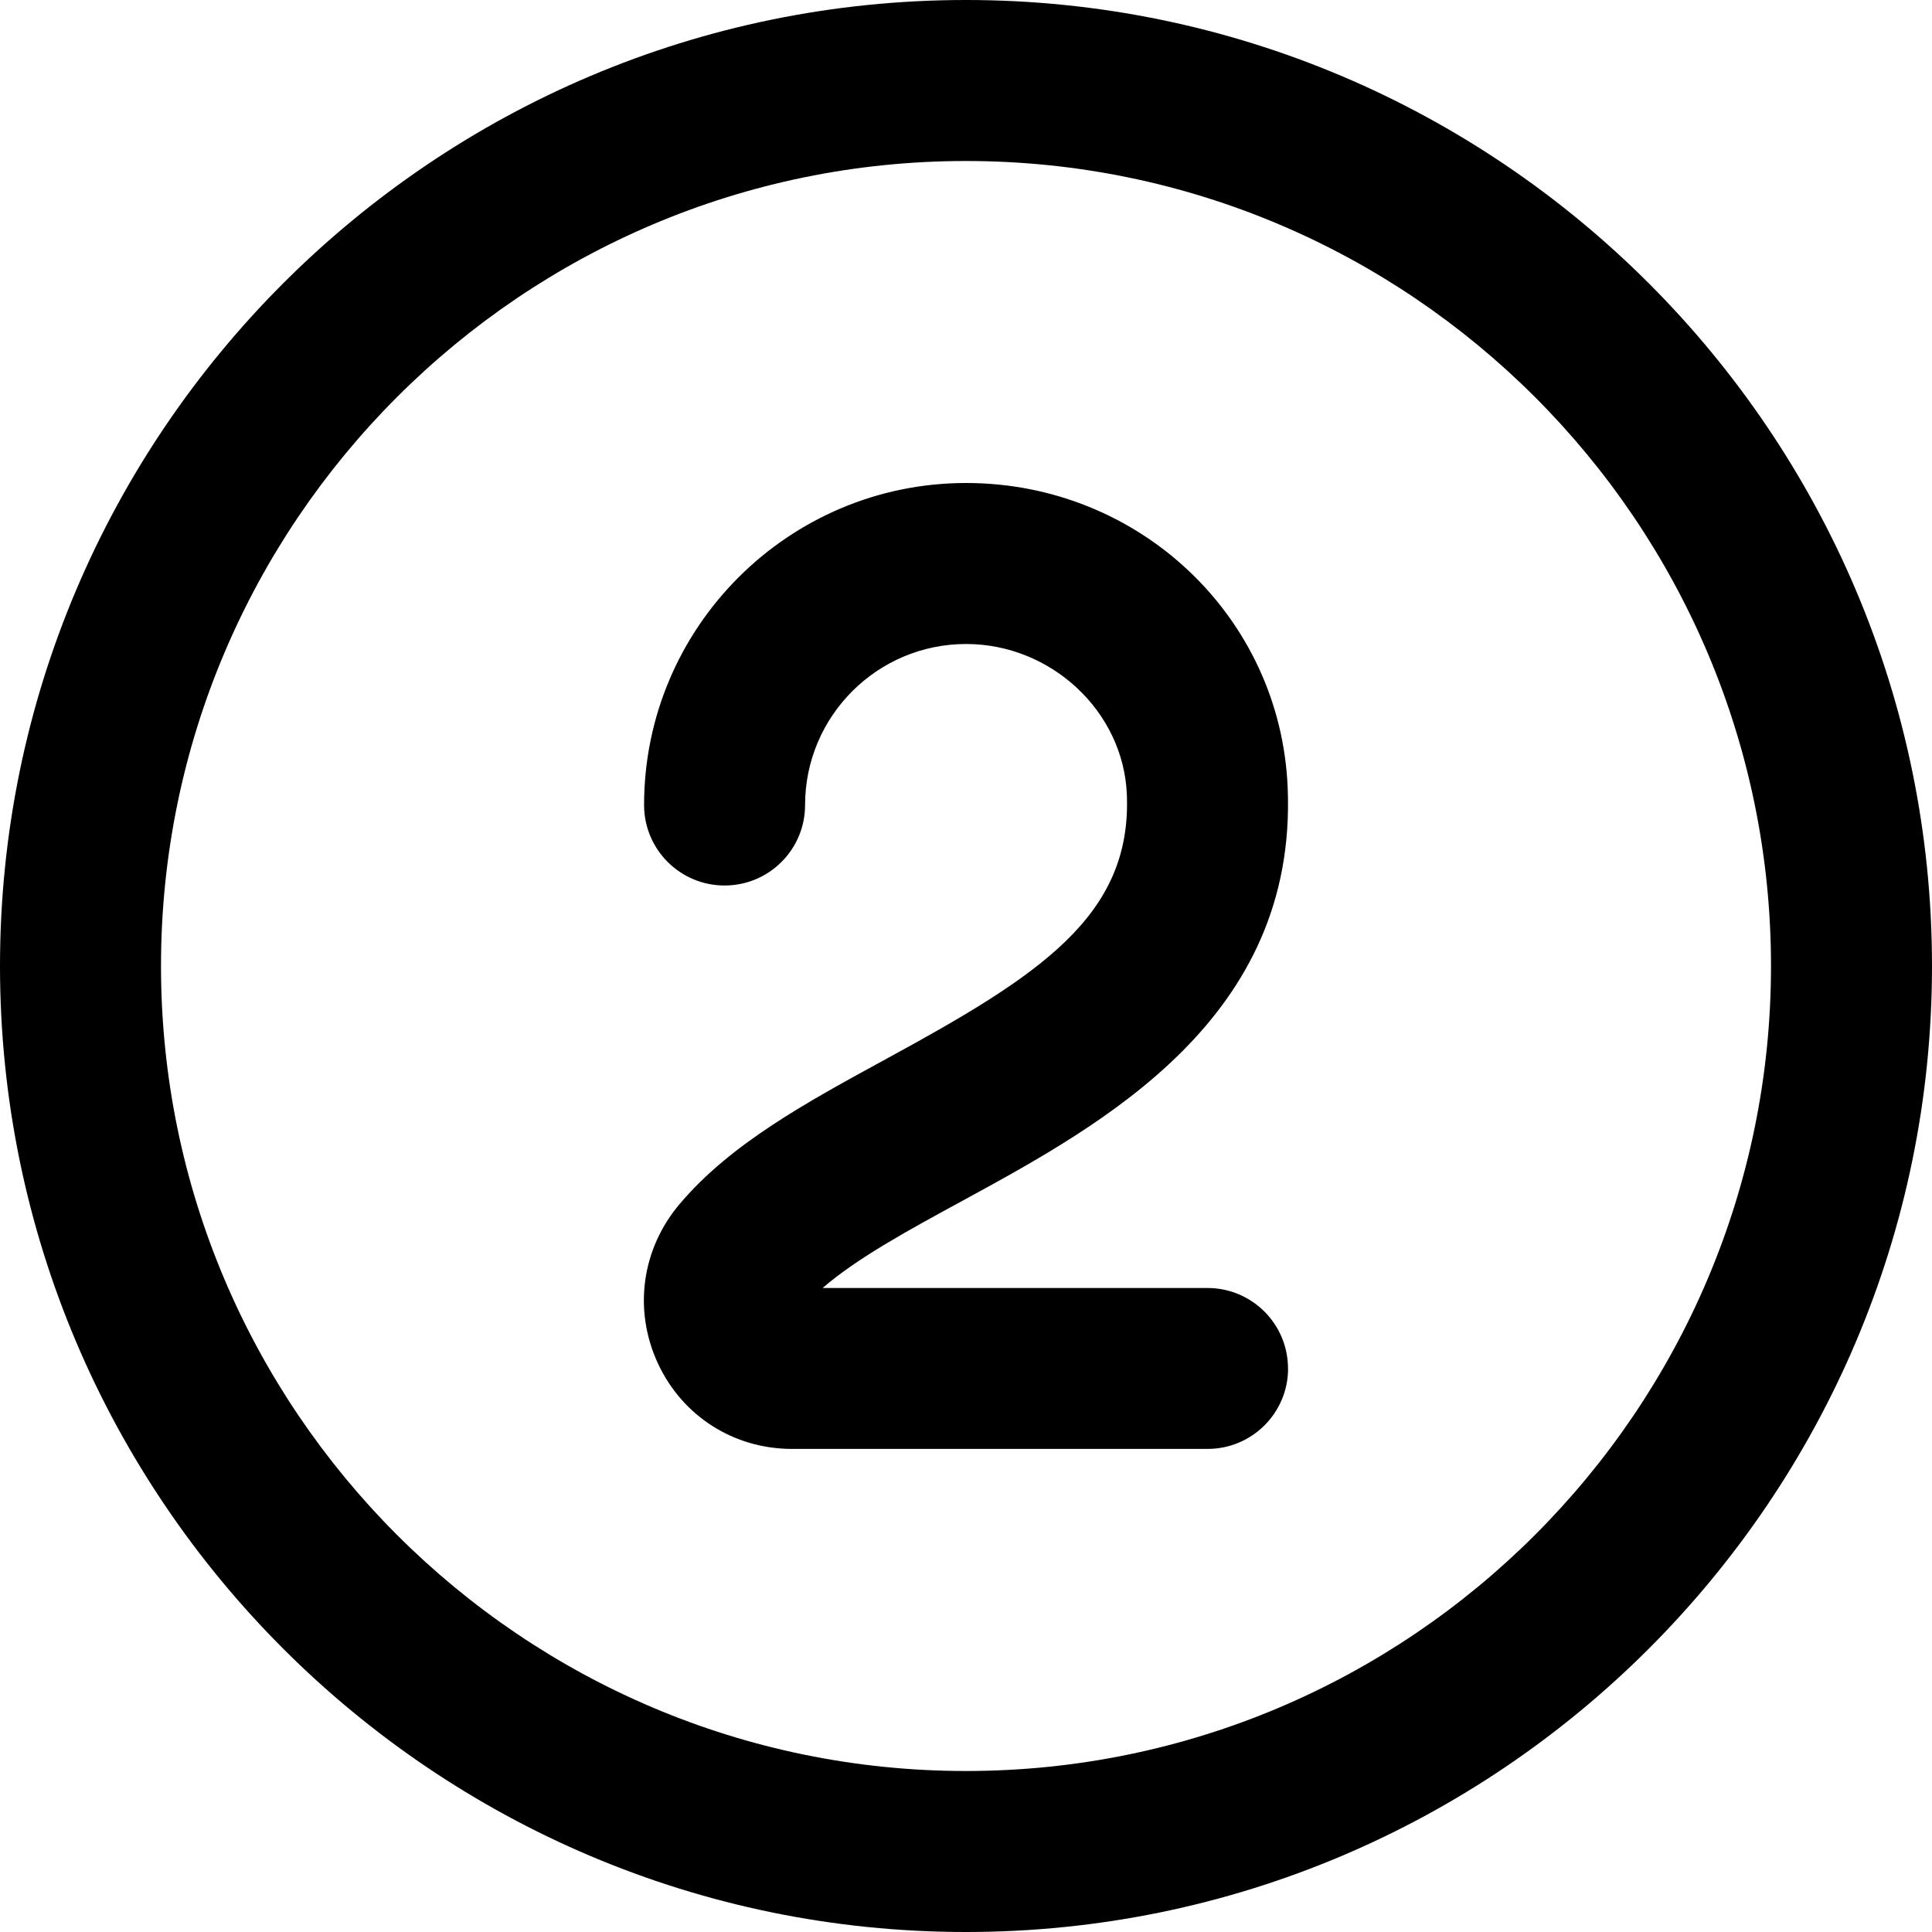
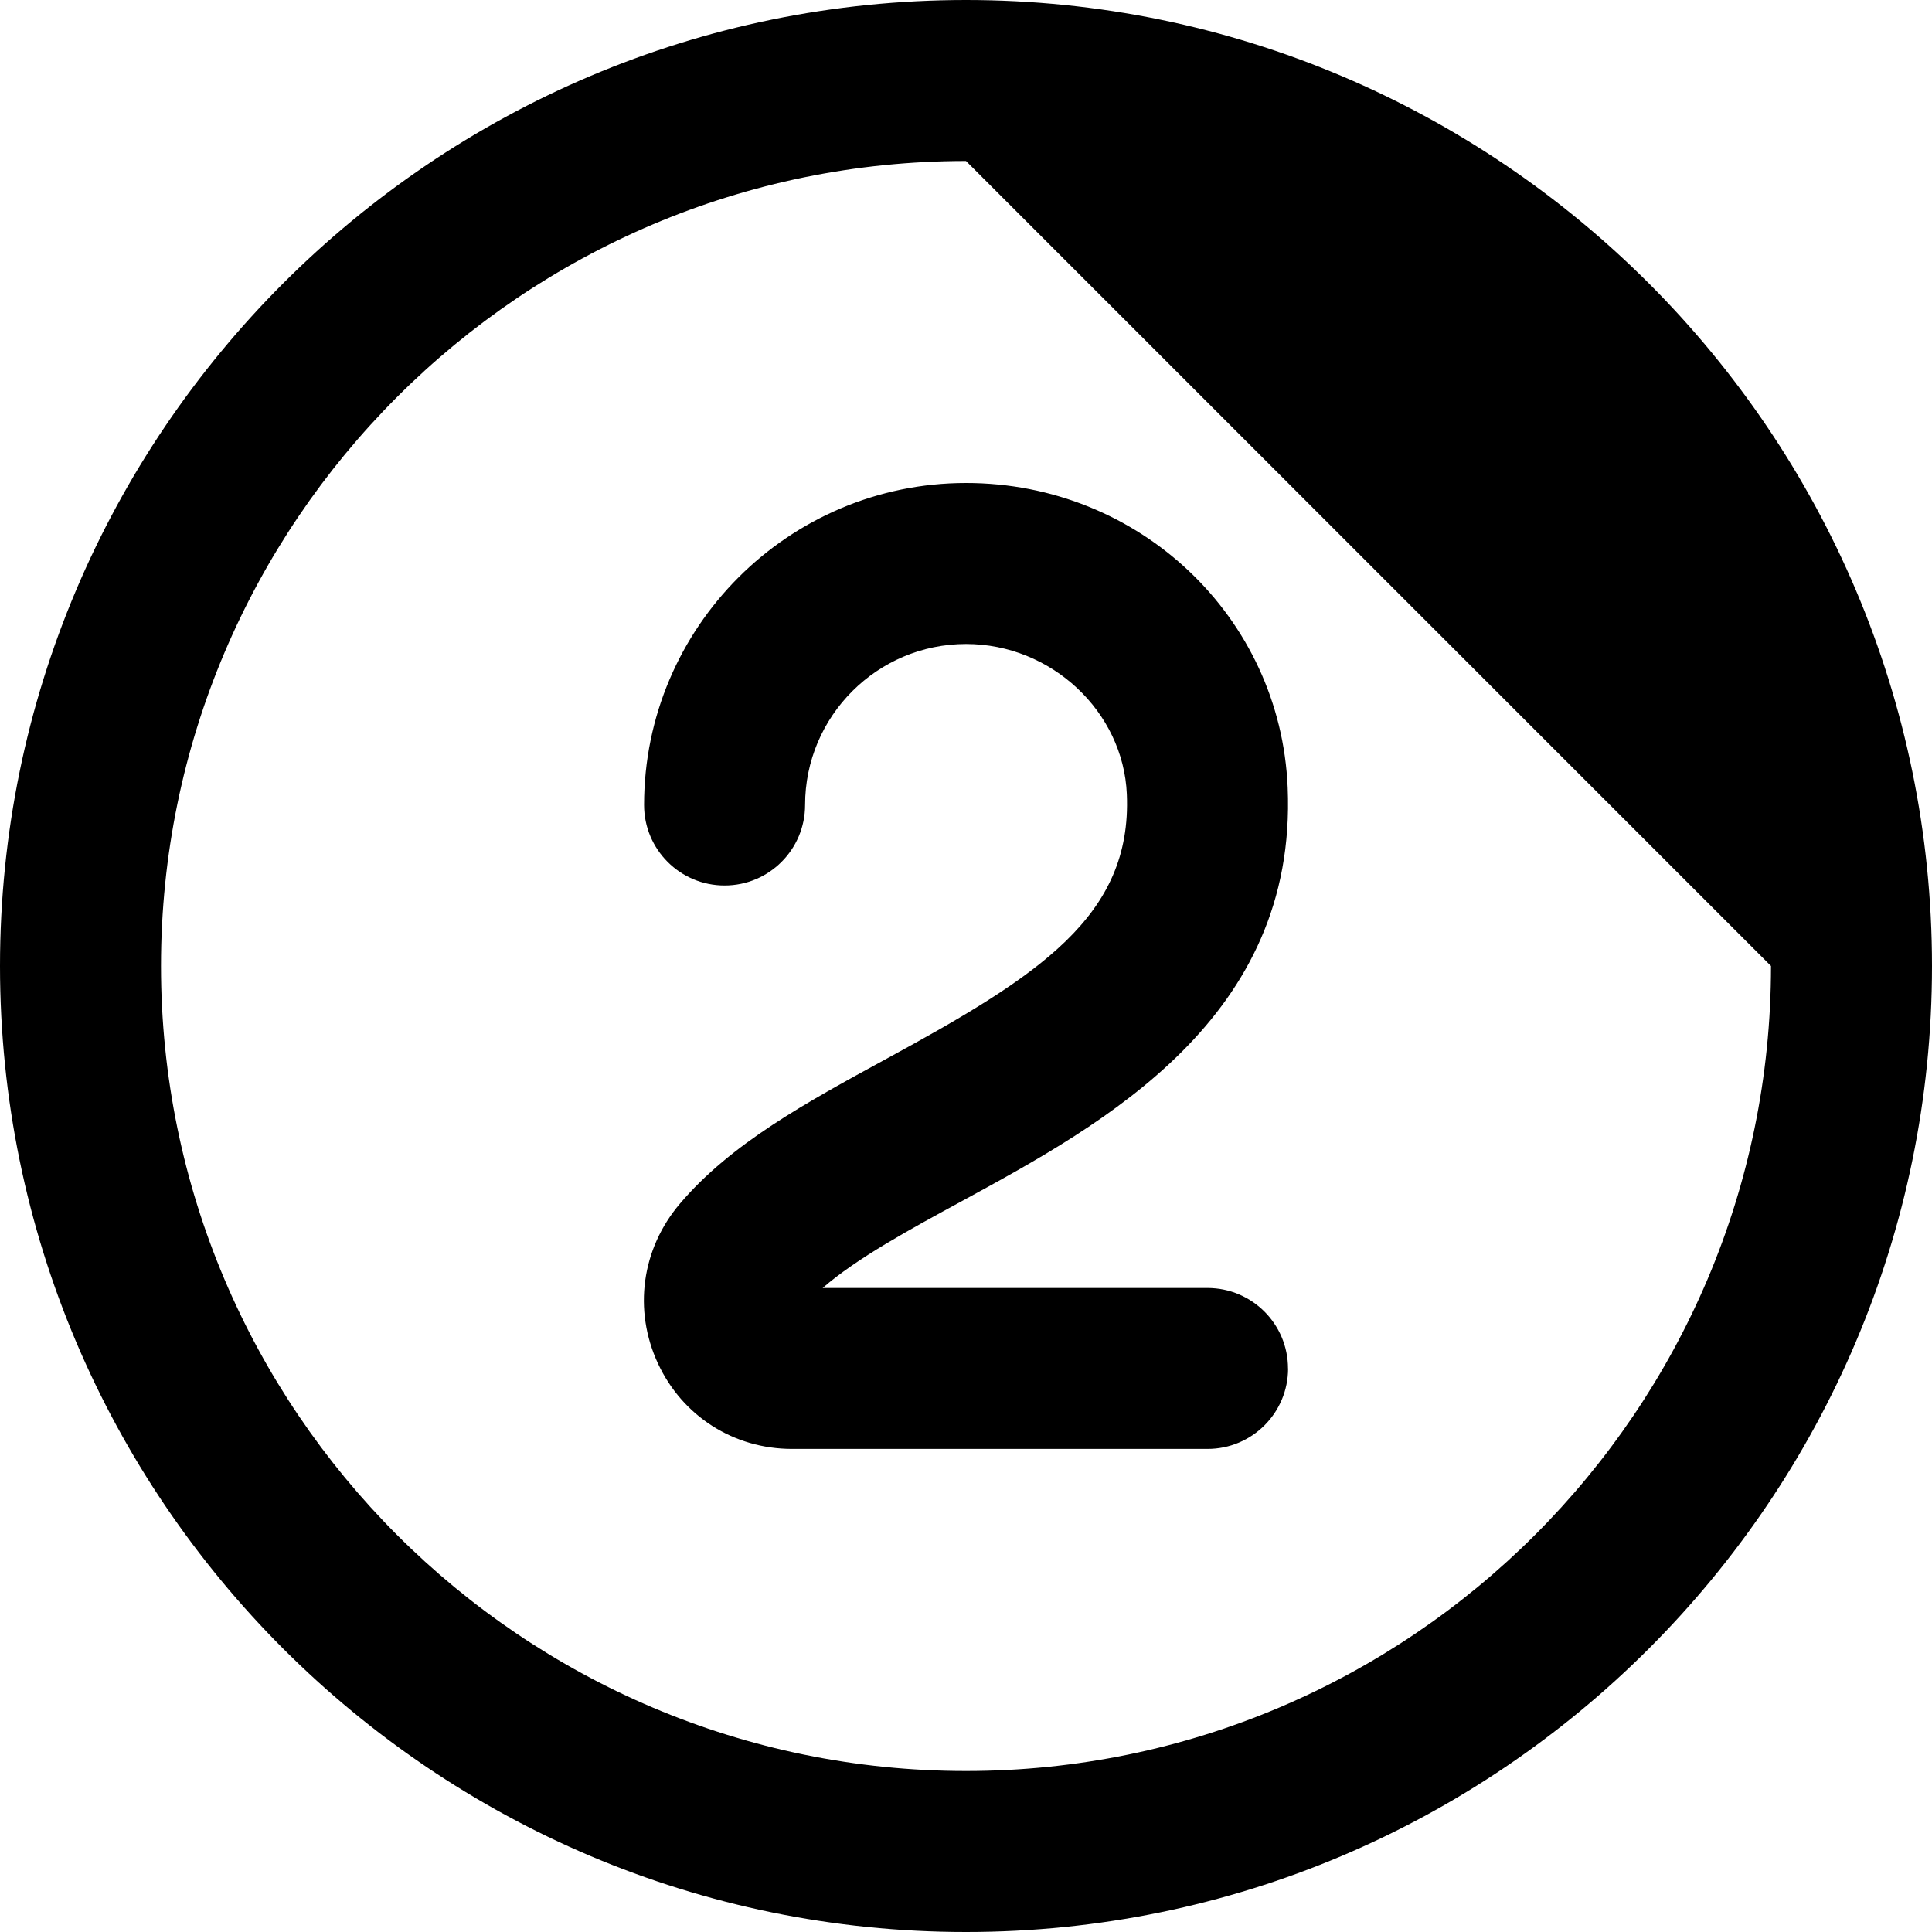
<svg xmlns="http://www.w3.org/2000/svg" id="Layer_1" data-name="Layer 1" viewBox="0 0 24 24" width="512" height="512">
-   <path d="M12,24C5.383,24,0,18.617,0,12S5.383,0,12,0s12,5.383,12,12-5.383,12-12,12Zm0-22C6.486,2,2,6.486,2,12s4.486,10,10,10,10-4.486,10-10S17.514,2,12,2Zm4,15c0-.553-.448-1-1-1h-4.781c.426-.37,1.069-.72,1.742-1.086,1.754-.956,4.156-2.265,4.035-5.131-.089-2.121-1.844-3.783-3.995-3.783-2.206,0-4,1.794-4,4,0,.553,.448,1,1,1s1-.447,1-1c0-1.103,.897-2,2-2,1.058,0,1.954,.838,1.997,1.867,.064,1.513-1.088,2.253-2.994,3.29-.99,.54-1.925,1.049-2.559,1.797-.475,.56-.58,1.319-.272,1.983,.304,.655,.942,1.062,1.666,1.062h5.162c.552,0,1-.447,1-1Z" />
+   <path d="M12,24C5.383,24,0,18.617,0,12S5.383,0,12,0s12,5.383,12,12-5.383,12-12,12Zm0-22C6.486,2,2,6.486,2,12s4.486,10,10,10,10-4.486,10-10Zm4,15c0-.553-.448-1-1-1h-4.781c.426-.37,1.069-.72,1.742-1.086,1.754-.956,4.156-2.265,4.035-5.131-.089-2.121-1.844-3.783-3.995-3.783-2.206,0-4,1.794-4,4,0,.553,.448,1,1,1s1-.447,1-1c0-1.103,.897-2,2-2,1.058,0,1.954,.838,1.997,1.867,.064,1.513-1.088,2.253-2.994,3.29-.99,.54-1.925,1.049-2.559,1.797-.475,.56-.58,1.319-.272,1.983,.304,.655,.942,1.062,1.666,1.062h5.162c.552,0,1-.447,1-1Z" />
</svg>